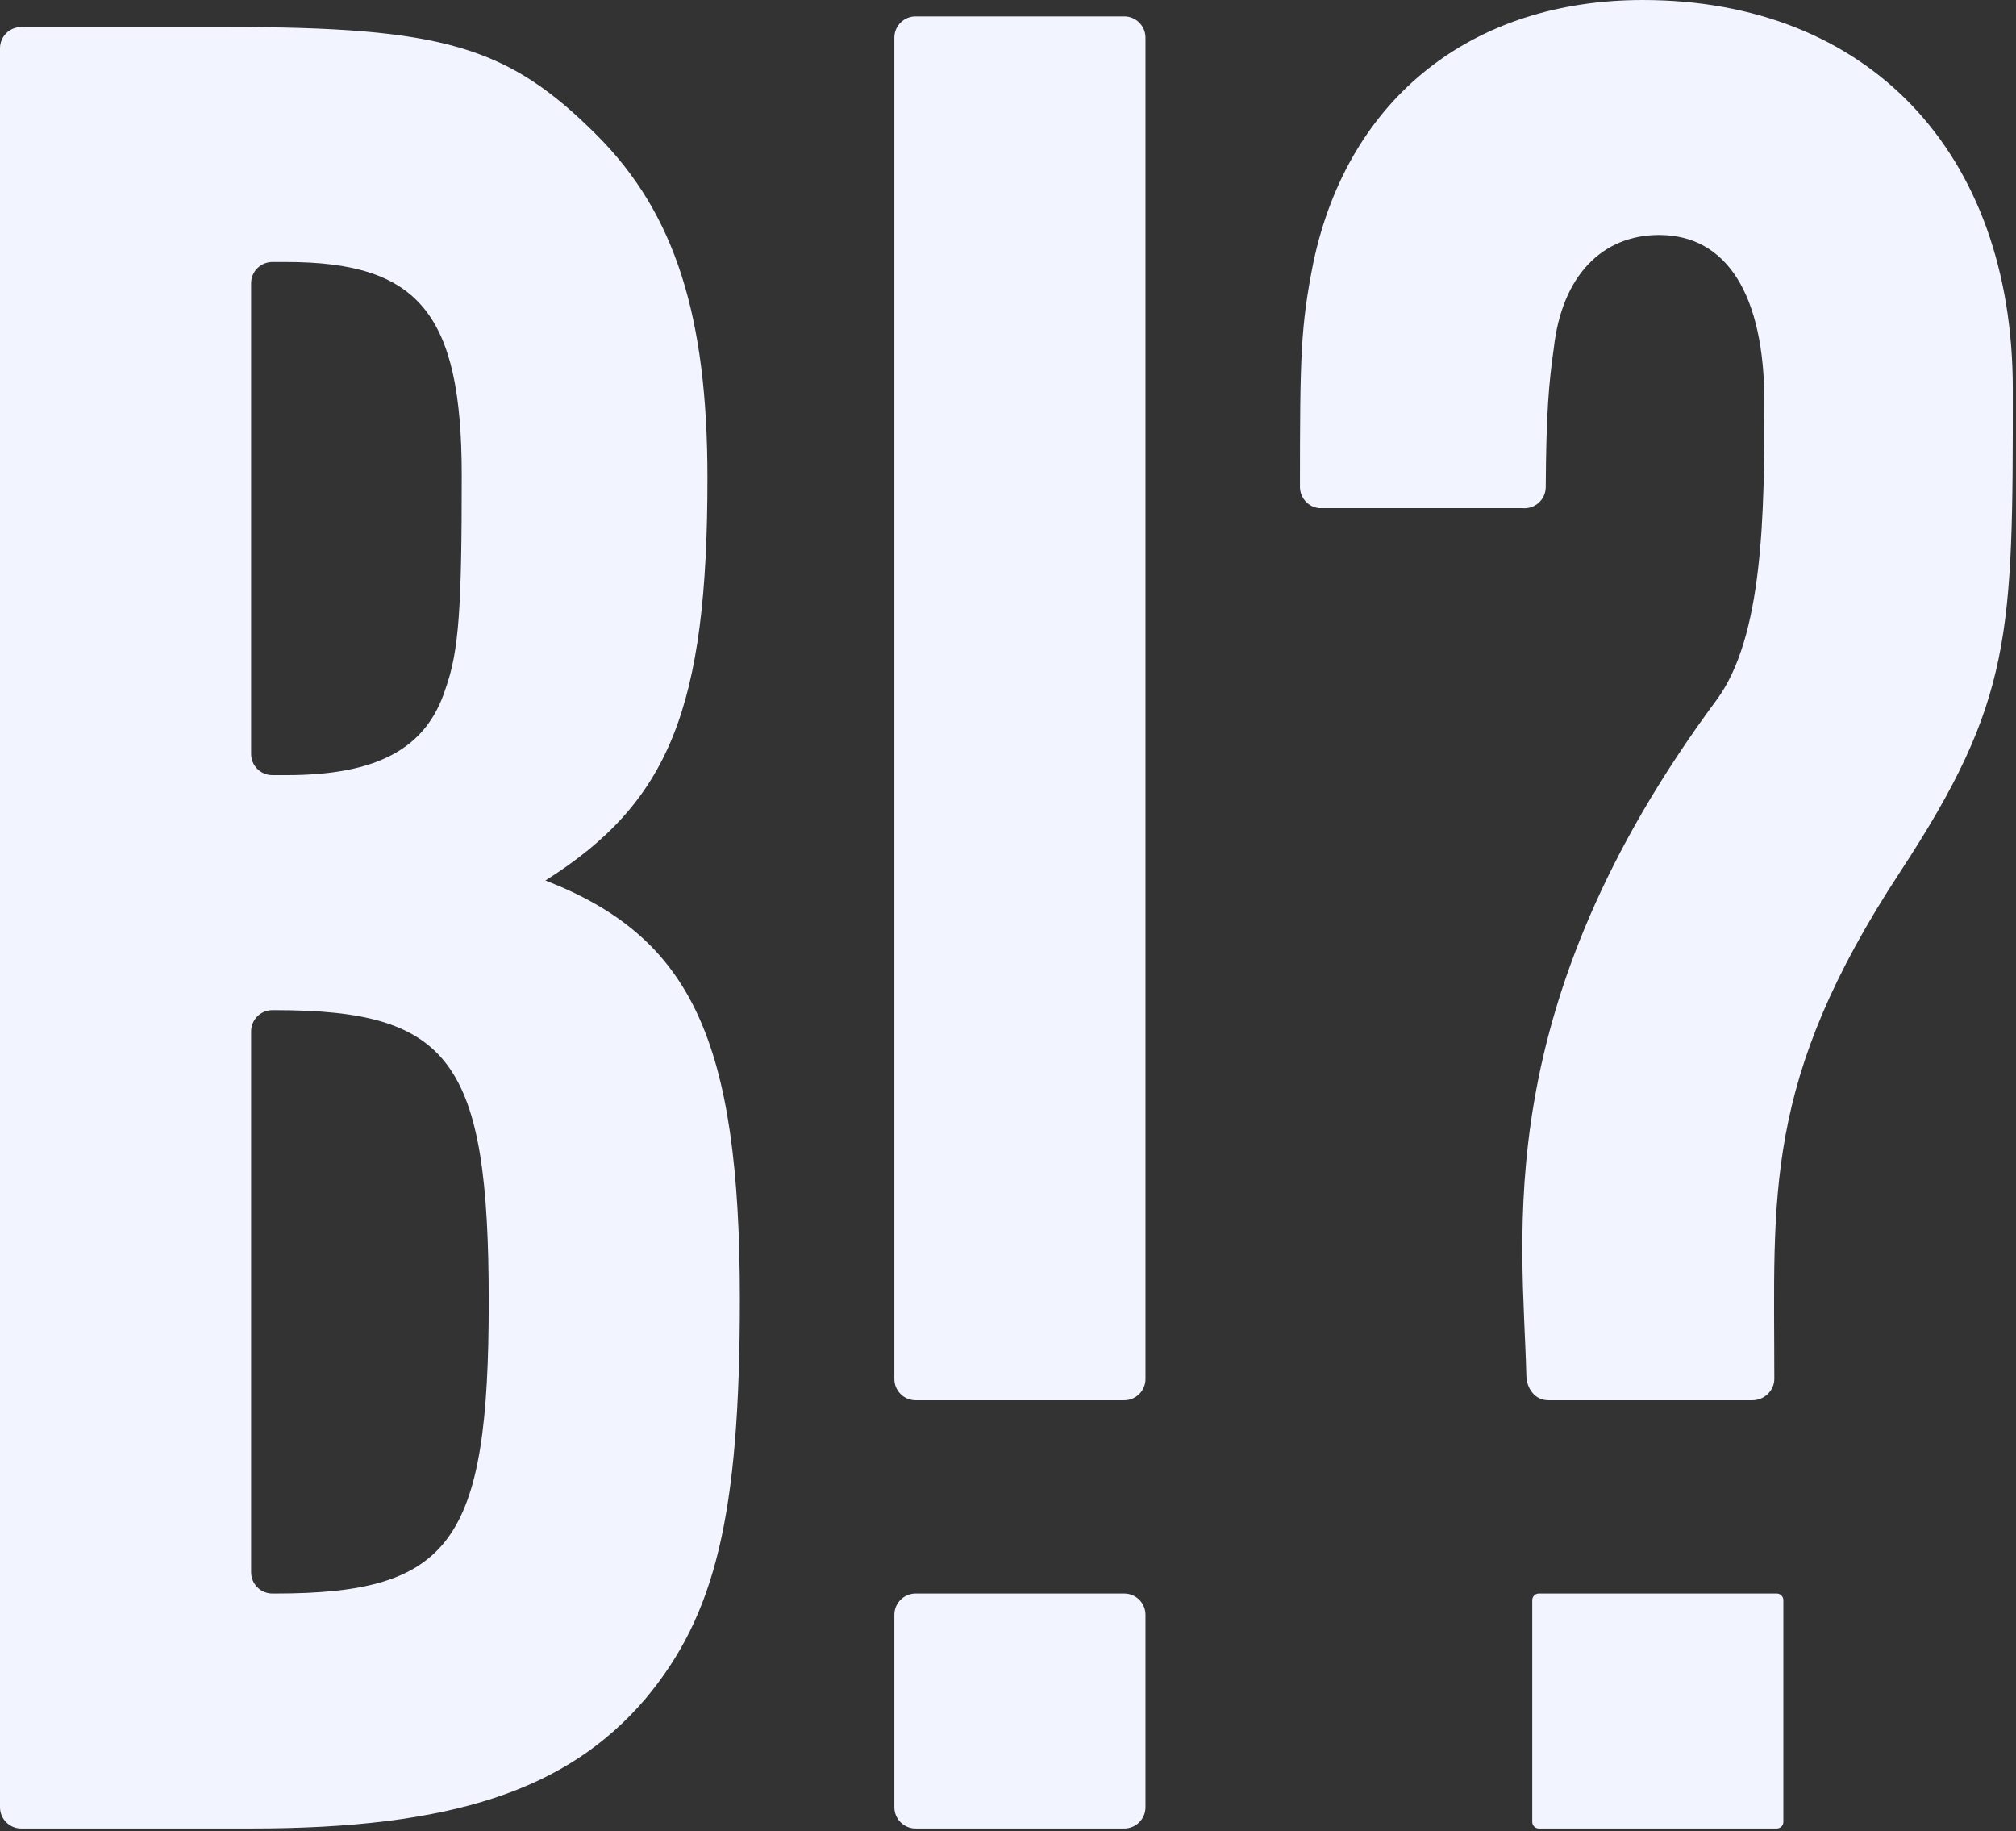
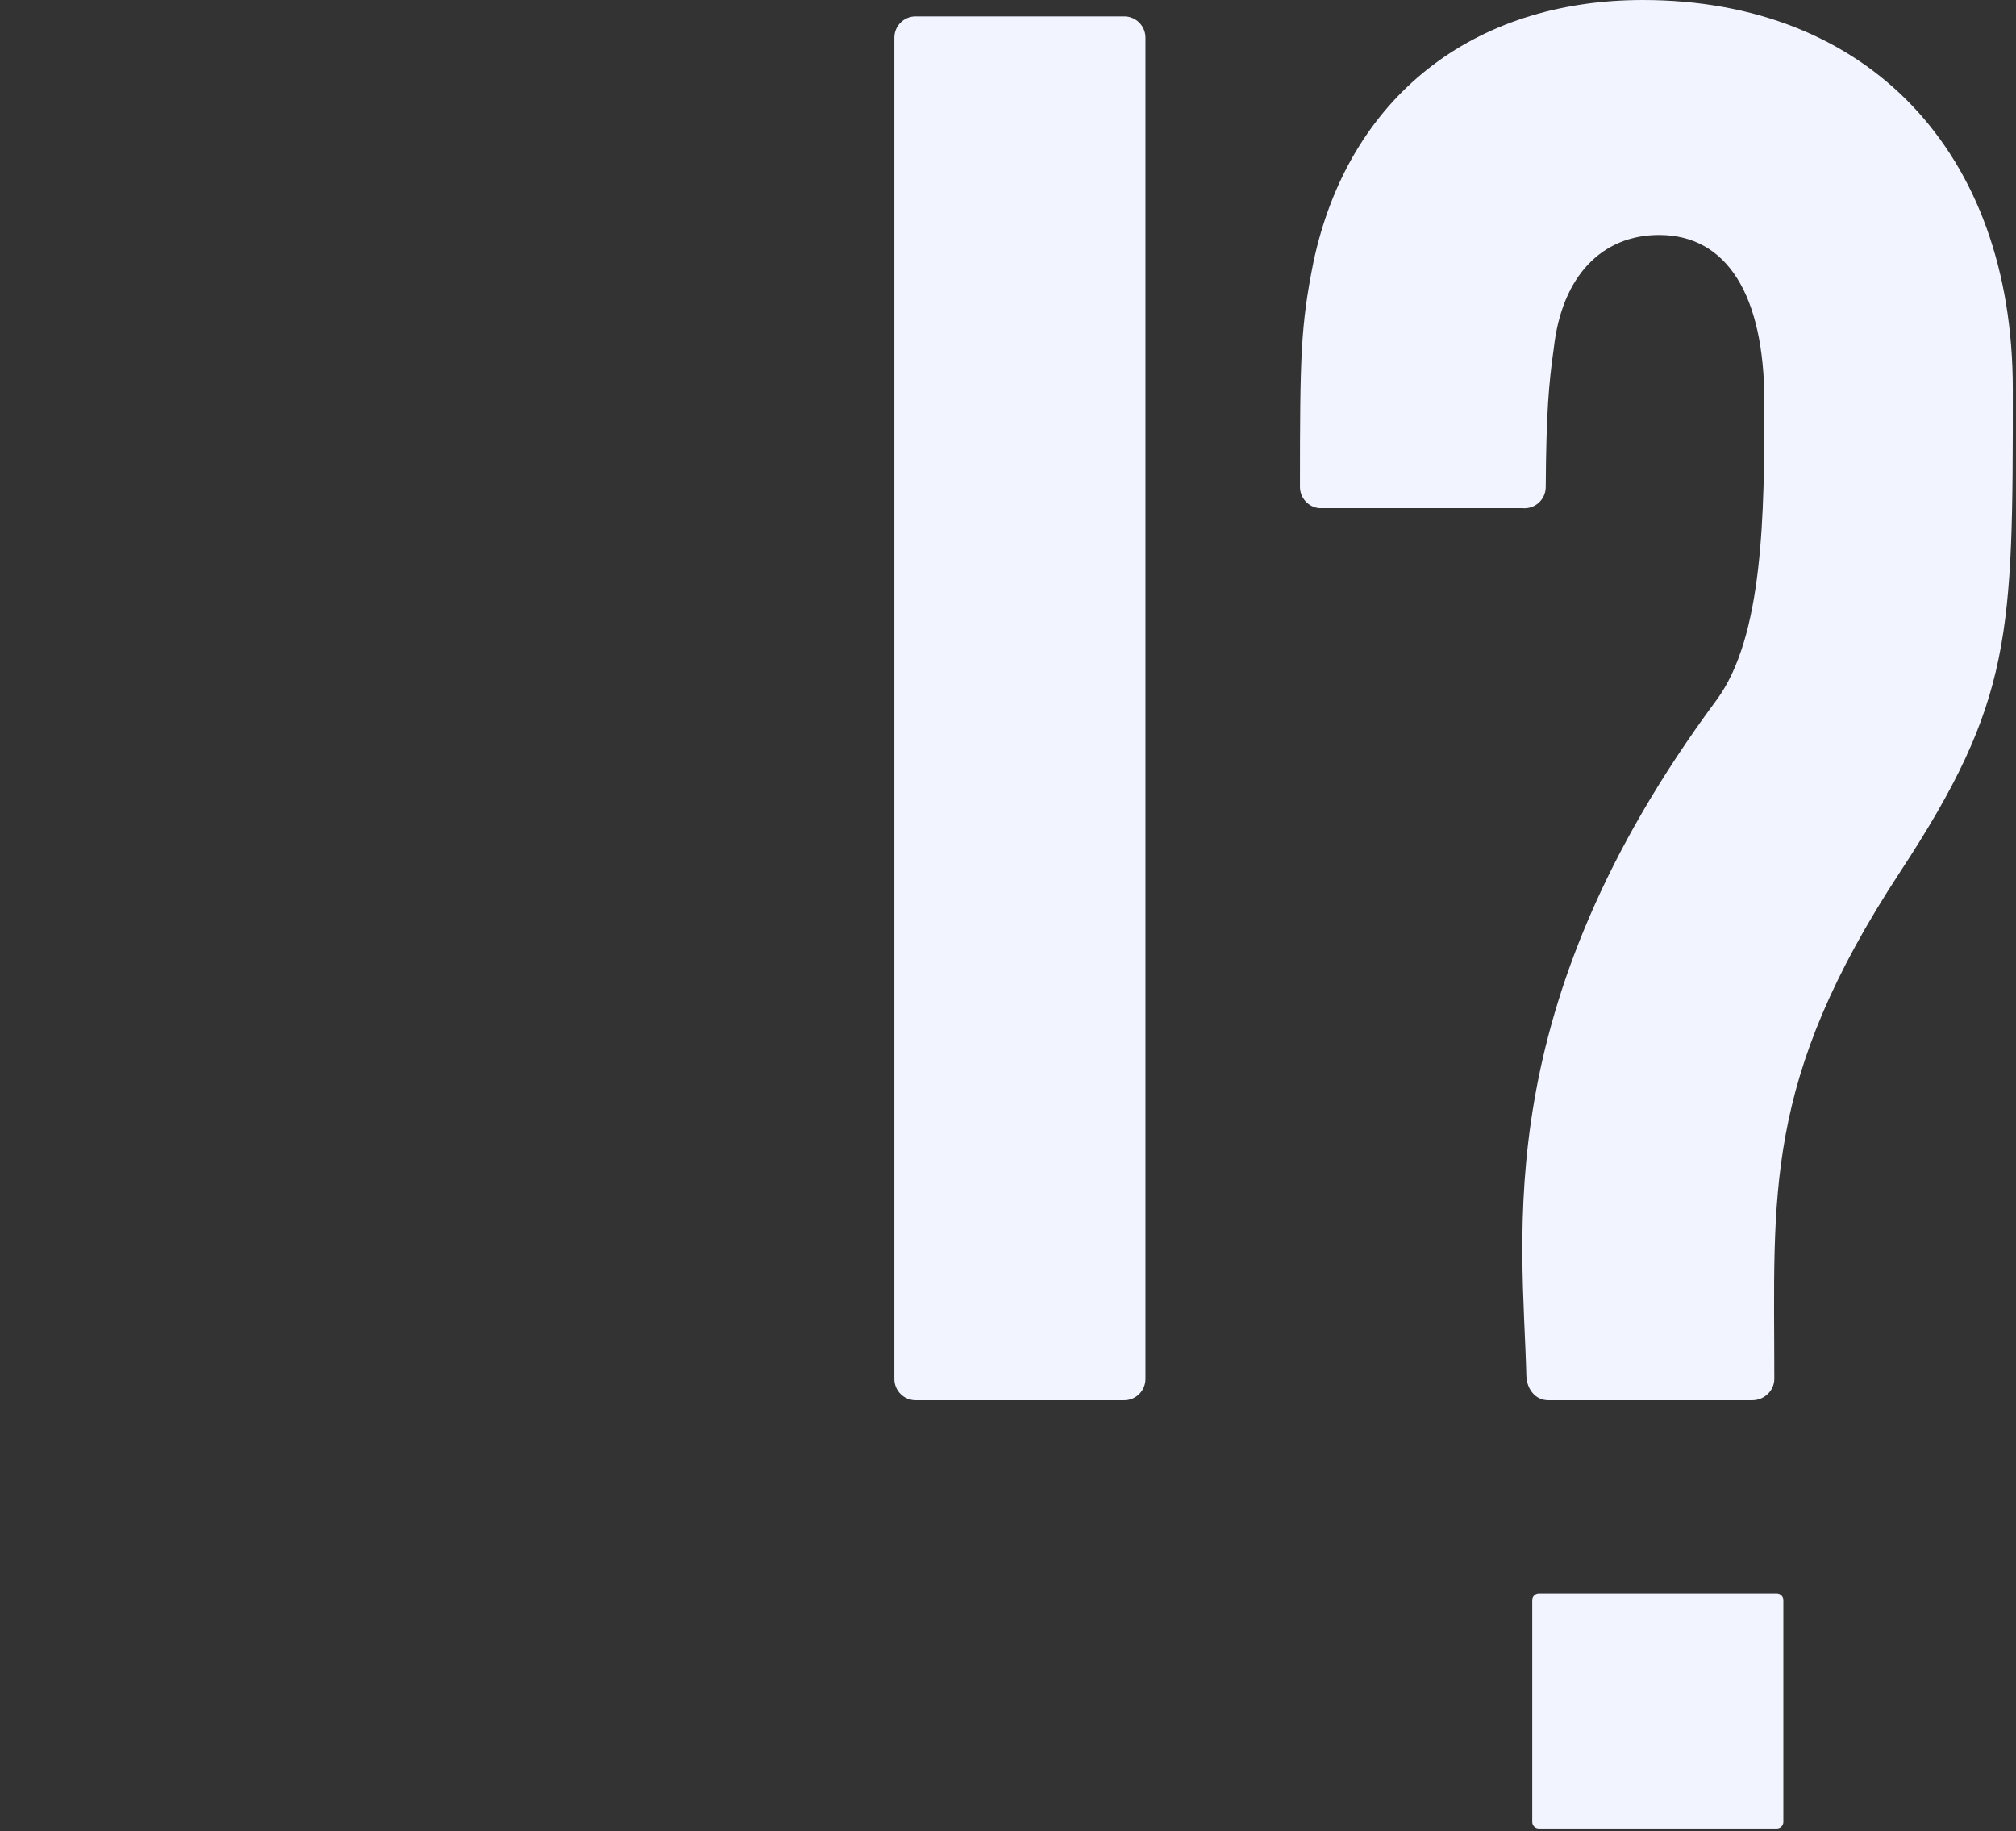
<svg xmlns="http://www.w3.org/2000/svg" fill="none" viewBox="0 0 587 533">
  <rect x="0" y="0" width="587" height="533" fill="#333333" stroke="none" />
  <g fill="#f2f4ff">
-     <path d="m66.042 7.862c62.898 0 81.767 5.503 107.712 31.449 22.802 22.802 32.235 52.677 32.235 99.85 0 66.827-11.007 94.347-47.174 117.148 42.456 16.51 56.61 46.386 56.61 121.864 0 62.897-7.077 91.987-27.517 116.359-22.801 26.735-56.609 37.741-114.789 37.741h-66.93c-3.418 0-6.189-2.771-6.189-6.192v-512.027c0-3.421 2.771-6.192 6.189-6.192zm17.298 217.783c26.731 0 40.882-7.862 46.385-25.16 3.933-11.006 4.718-23.587 4.718-62.109 0-47.174-12.58-62.113-51.103-62.113h-4.029c-3.421 0-6.192 2.771-6.192 6.192v136.999c0 3.421 2.771 6.191 6.192 6.191zm-3.147 238.227c51.106 0 62.113-14.939 62.113-84.914 0-69.972-11.007-84.911-62.113-84.911h-.882c-3.421 0-6.192 2.771-6.192 6.192v157.441c0 3.418 2.771 6.192 6.192 6.192z" />
-     <path d="m266.599 463.872h60.735c3.421 0 6.192 2.771 6.192 6.192v56.017c0 3.421-2.771 6.192-6.192 6.192h-60.735c-3.421 0-6.192-2.771-6.192-6.192v-56.017c0-3.421 2.771-6.192 6.192-6.192z" />
    <path d="m266.599 407.608c-3.42 0-6.192-2.776-6.192-6.194v-12.135-378.321c0-3.42 2.772-6.192 6.192-6.192h60.735c3.421 0 6.193 2.772 6.193 6.192v12.136 378.32c0 3.418-2.772 6.194-6.193 6.194z" />
    <path d="m446.144 465.795c0-1.062.861-1.924 1.924-1.924h69.271c1.063 0 1.924.862 1.924 1.924v64.554c0 1.063-.861 1.924-1.924 1.924h-69.271c-1.063 0-1.924-.861-1.924-1.924z" />
    <path d="m478.358 0c-49.532 0-85.699 28.305-95.92 76.263-3.753 18.763-3.924 27.62-3.93 65.473 0 3.183 2.414 5.876 5.581 6.189h59.184c3.623.36 6.777-2.485 6.8-6.128.129-21.639.911-30.358 2.339-40.373 2.359-21.231 14.154-33.023 30.664-33.023 19.654 0 30.661 17.295 30.661 48.747 0 32.235-.245 68.138-13.958 86.656-66.695 90.06-56.374 155.742-55.351 196.62.096 3.849 2.549 7.183 6.404 7.183h59.374c3.466 0 6.421-2.758 6.421-6.227 0-53.6-3.457-86.469 36.614-147.538 32.829-50.038 32.829-69.016 32.829-140.626 0-69.187-42.455-113.216-107.712-113.216z" />
  </g>
</svg>